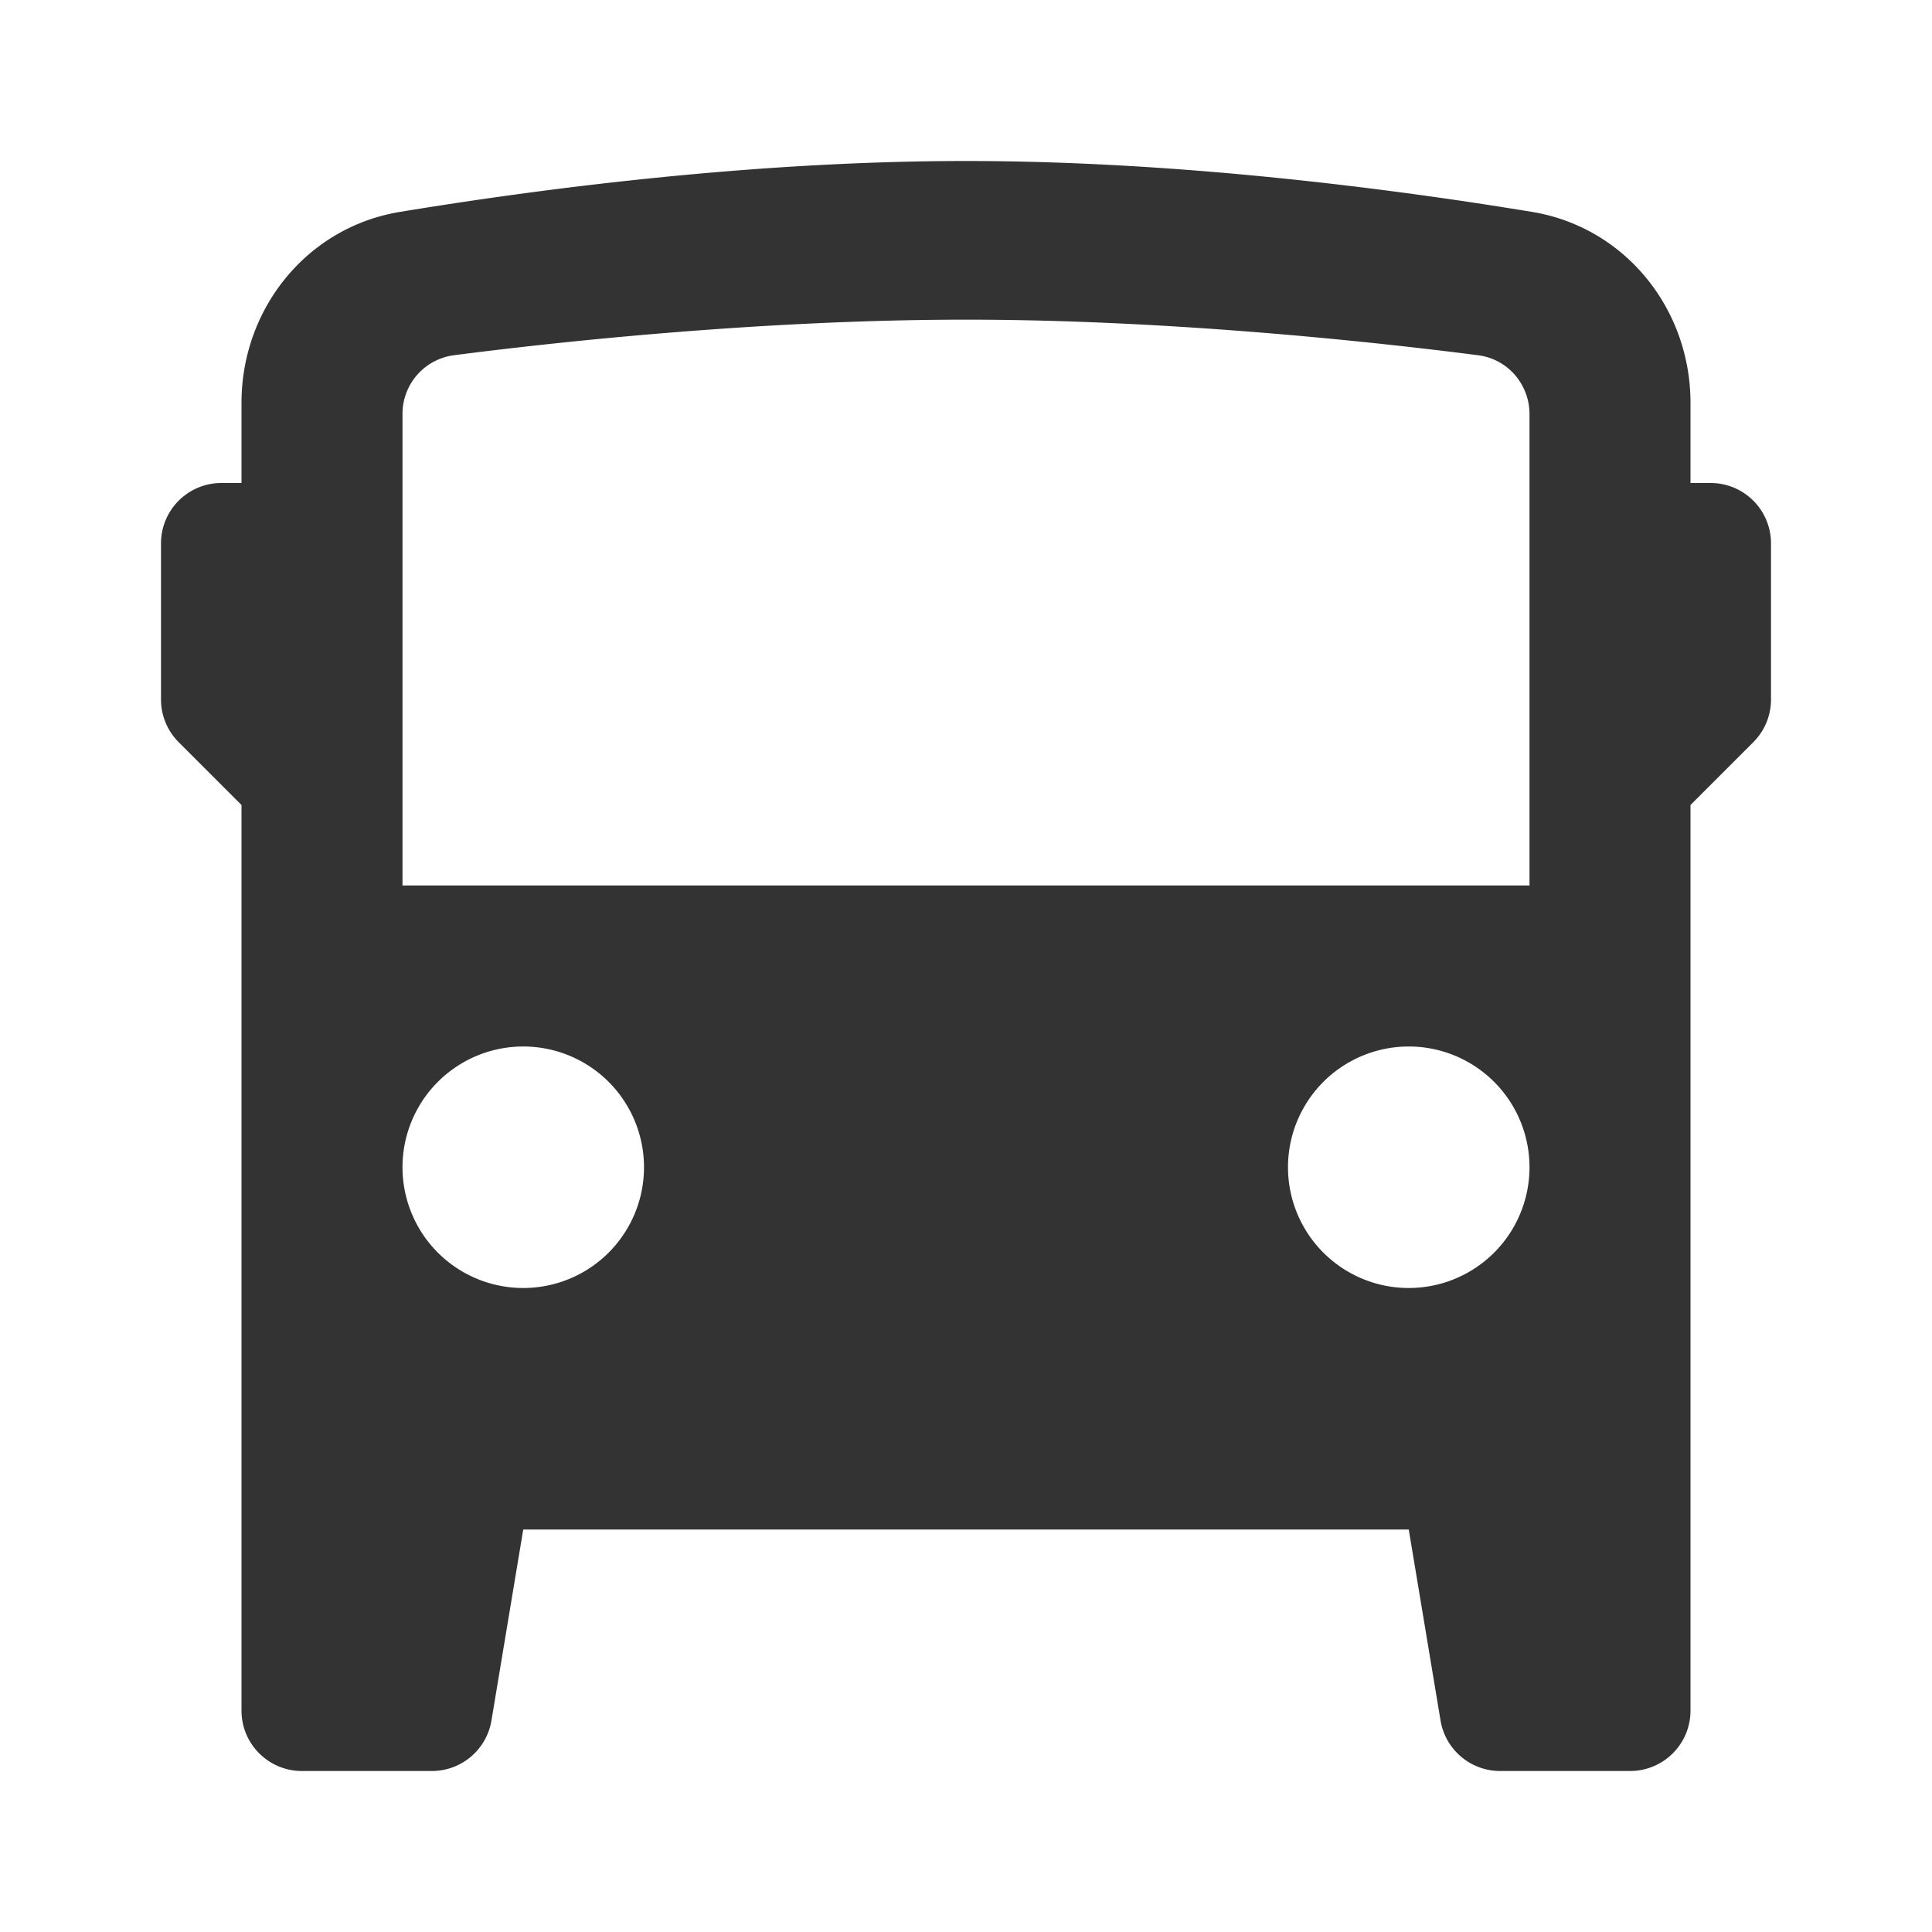
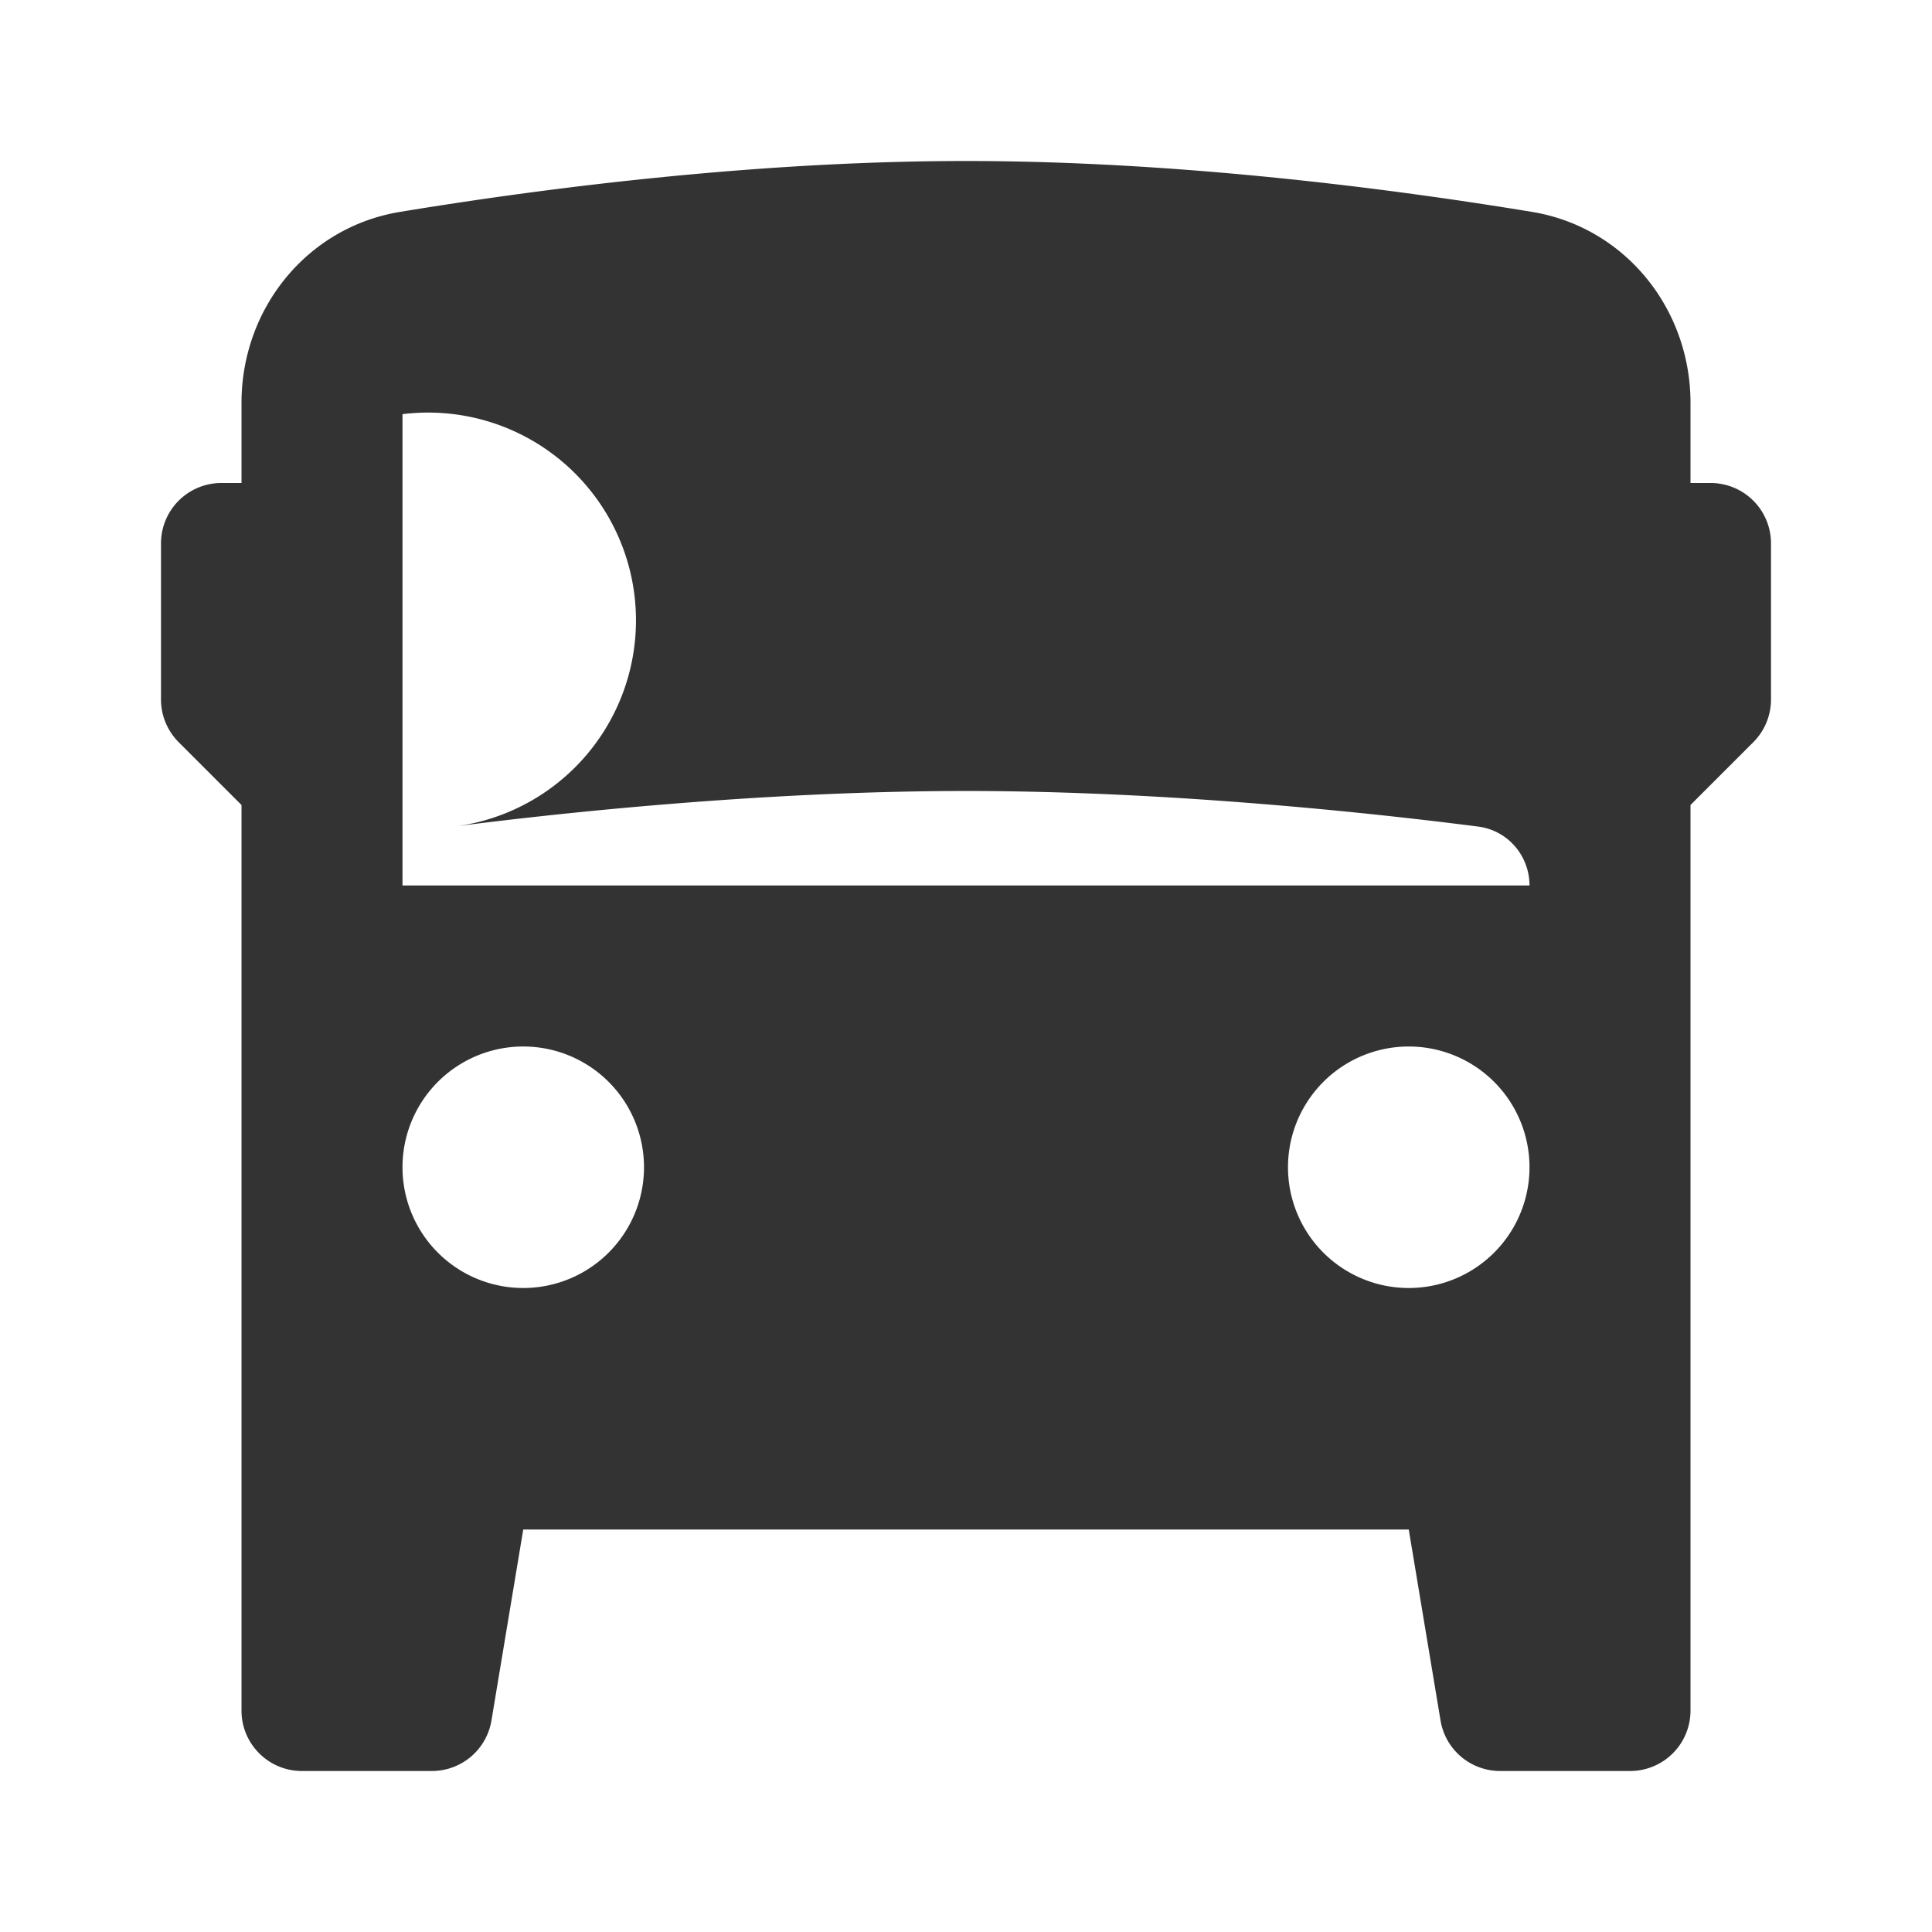
<svg xmlns="http://www.w3.org/2000/svg" width="800px" height="800px" viewBox="0 0 24 24" fill="none" stroke="#333333" stroke-width="0">
  <g id="SVGRepo_bgCarrier" stroke-width="0" />
  <g id="SVGRepo_tracerCarrier" stroke-linecap="round" stroke-linejoin="round" />
  <g id="SVGRepo_iconCarrier">
-     <path fill-rule="evenodd" clip-rule="evenodd" d="M3 21.25c0 .414.336.75.75.75h1.615a.75.75 0 0 0 .74-.627L6.5 19h11l.395 2.373a.75.75 0 0 0 .74.627h1.615a.75.75 0 0 0 .75-.75V10l.78-.78a.75.75 0 0 0 .22-.53V6.75a.75.75 0 0 0-.75-.75H21v-.995c0-1.171-.814-2.183-1.97-2.373C17.299 2.347 14.65 2 12 2c-2.65 0-5.299.347-7.03.632C3.814 2.822 3 3.834 3 5.005V6h-.25a.75.75 0 0 0-.75.75v1.94c0 .198.079.389.22.53L3 10v11.25zm5-6.75a1.5 1.5 0 1 1-3 0 1.5 1.5 0 0 1 3 0zm9.5 1.5a1.5 1.5 0 1 0 0-3 1.5 1.5 0 0 0 0 3zM5 5.145V11h14V5.145c0-.37-.27-.685-.638-.732-1.166-.15-3.764-.442-6.362-.442-2.598 0-5.196.291-6.362.442A.734.734 0 0 0 5 5.145z" fill="#333333" />
+     <path fill-rule="evenodd" clip-rule="evenodd" d="M3 21.25c0 .414.336.75.75.75h1.615a.75.75 0 0 0 .74-.627L6.5 19h11l.395 2.373a.75.75 0 0 0 .74.627h1.615a.75.75 0 0 0 .75-.75V10l.78-.78a.75.75 0 0 0 .22-.53V6.75a.75.75 0 0 0-.75-.75H21v-.995c0-1.171-.814-2.183-1.97-2.373C17.299 2.347 14.65 2 12 2c-2.65 0-5.299.347-7.03.632C3.814 2.822 3 3.834 3 5.005V6h-.25a.75.75 0 0 0-.75.75v1.94c0 .198.079.389.22.53L3 10v11.25zm5-6.75a1.5 1.5 0 1 1-3 0 1.5 1.5 0 0 1 3 0zm9.5 1.5a1.5 1.5 0 1 0 0-3 1.5 1.5 0 0 0 0 3zM5 5.145V11h14c0-.37-.27-.685-.638-.732-1.166-.15-3.764-.442-6.362-.442-2.598 0-5.196.291-6.362.442A.734.734 0 0 0 5 5.145z" fill="#333333" />
  </g>
</svg>